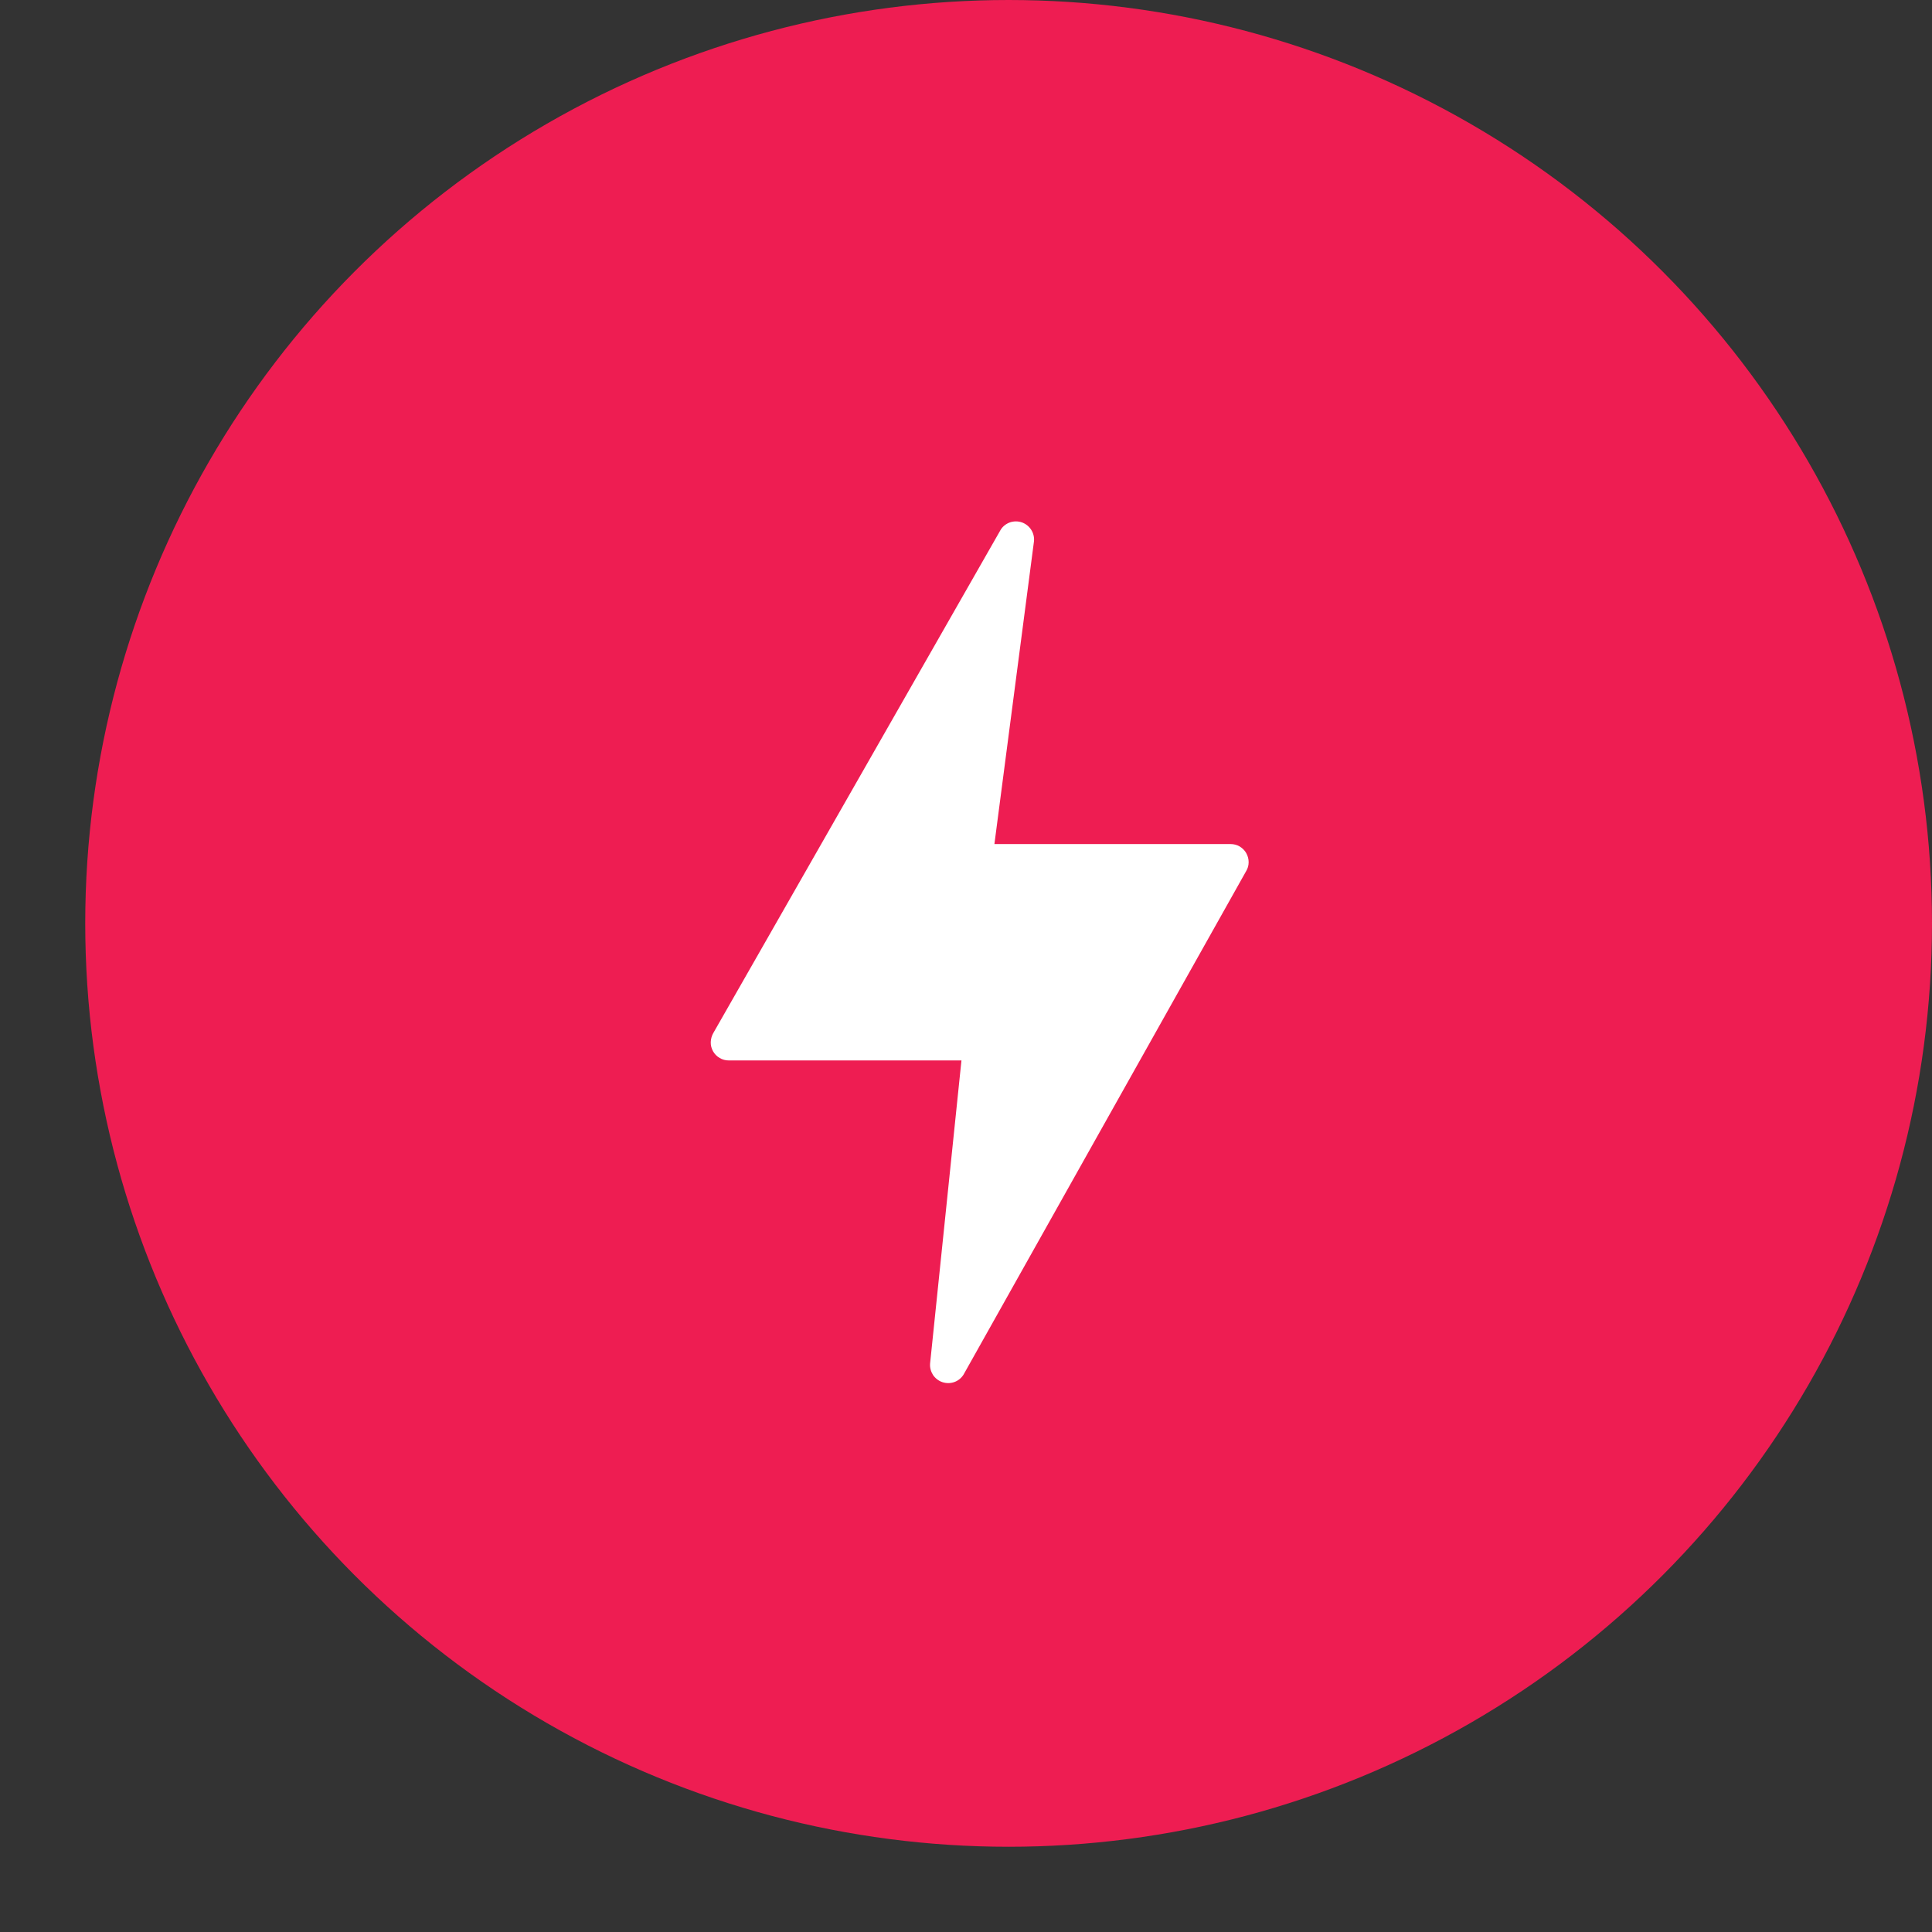
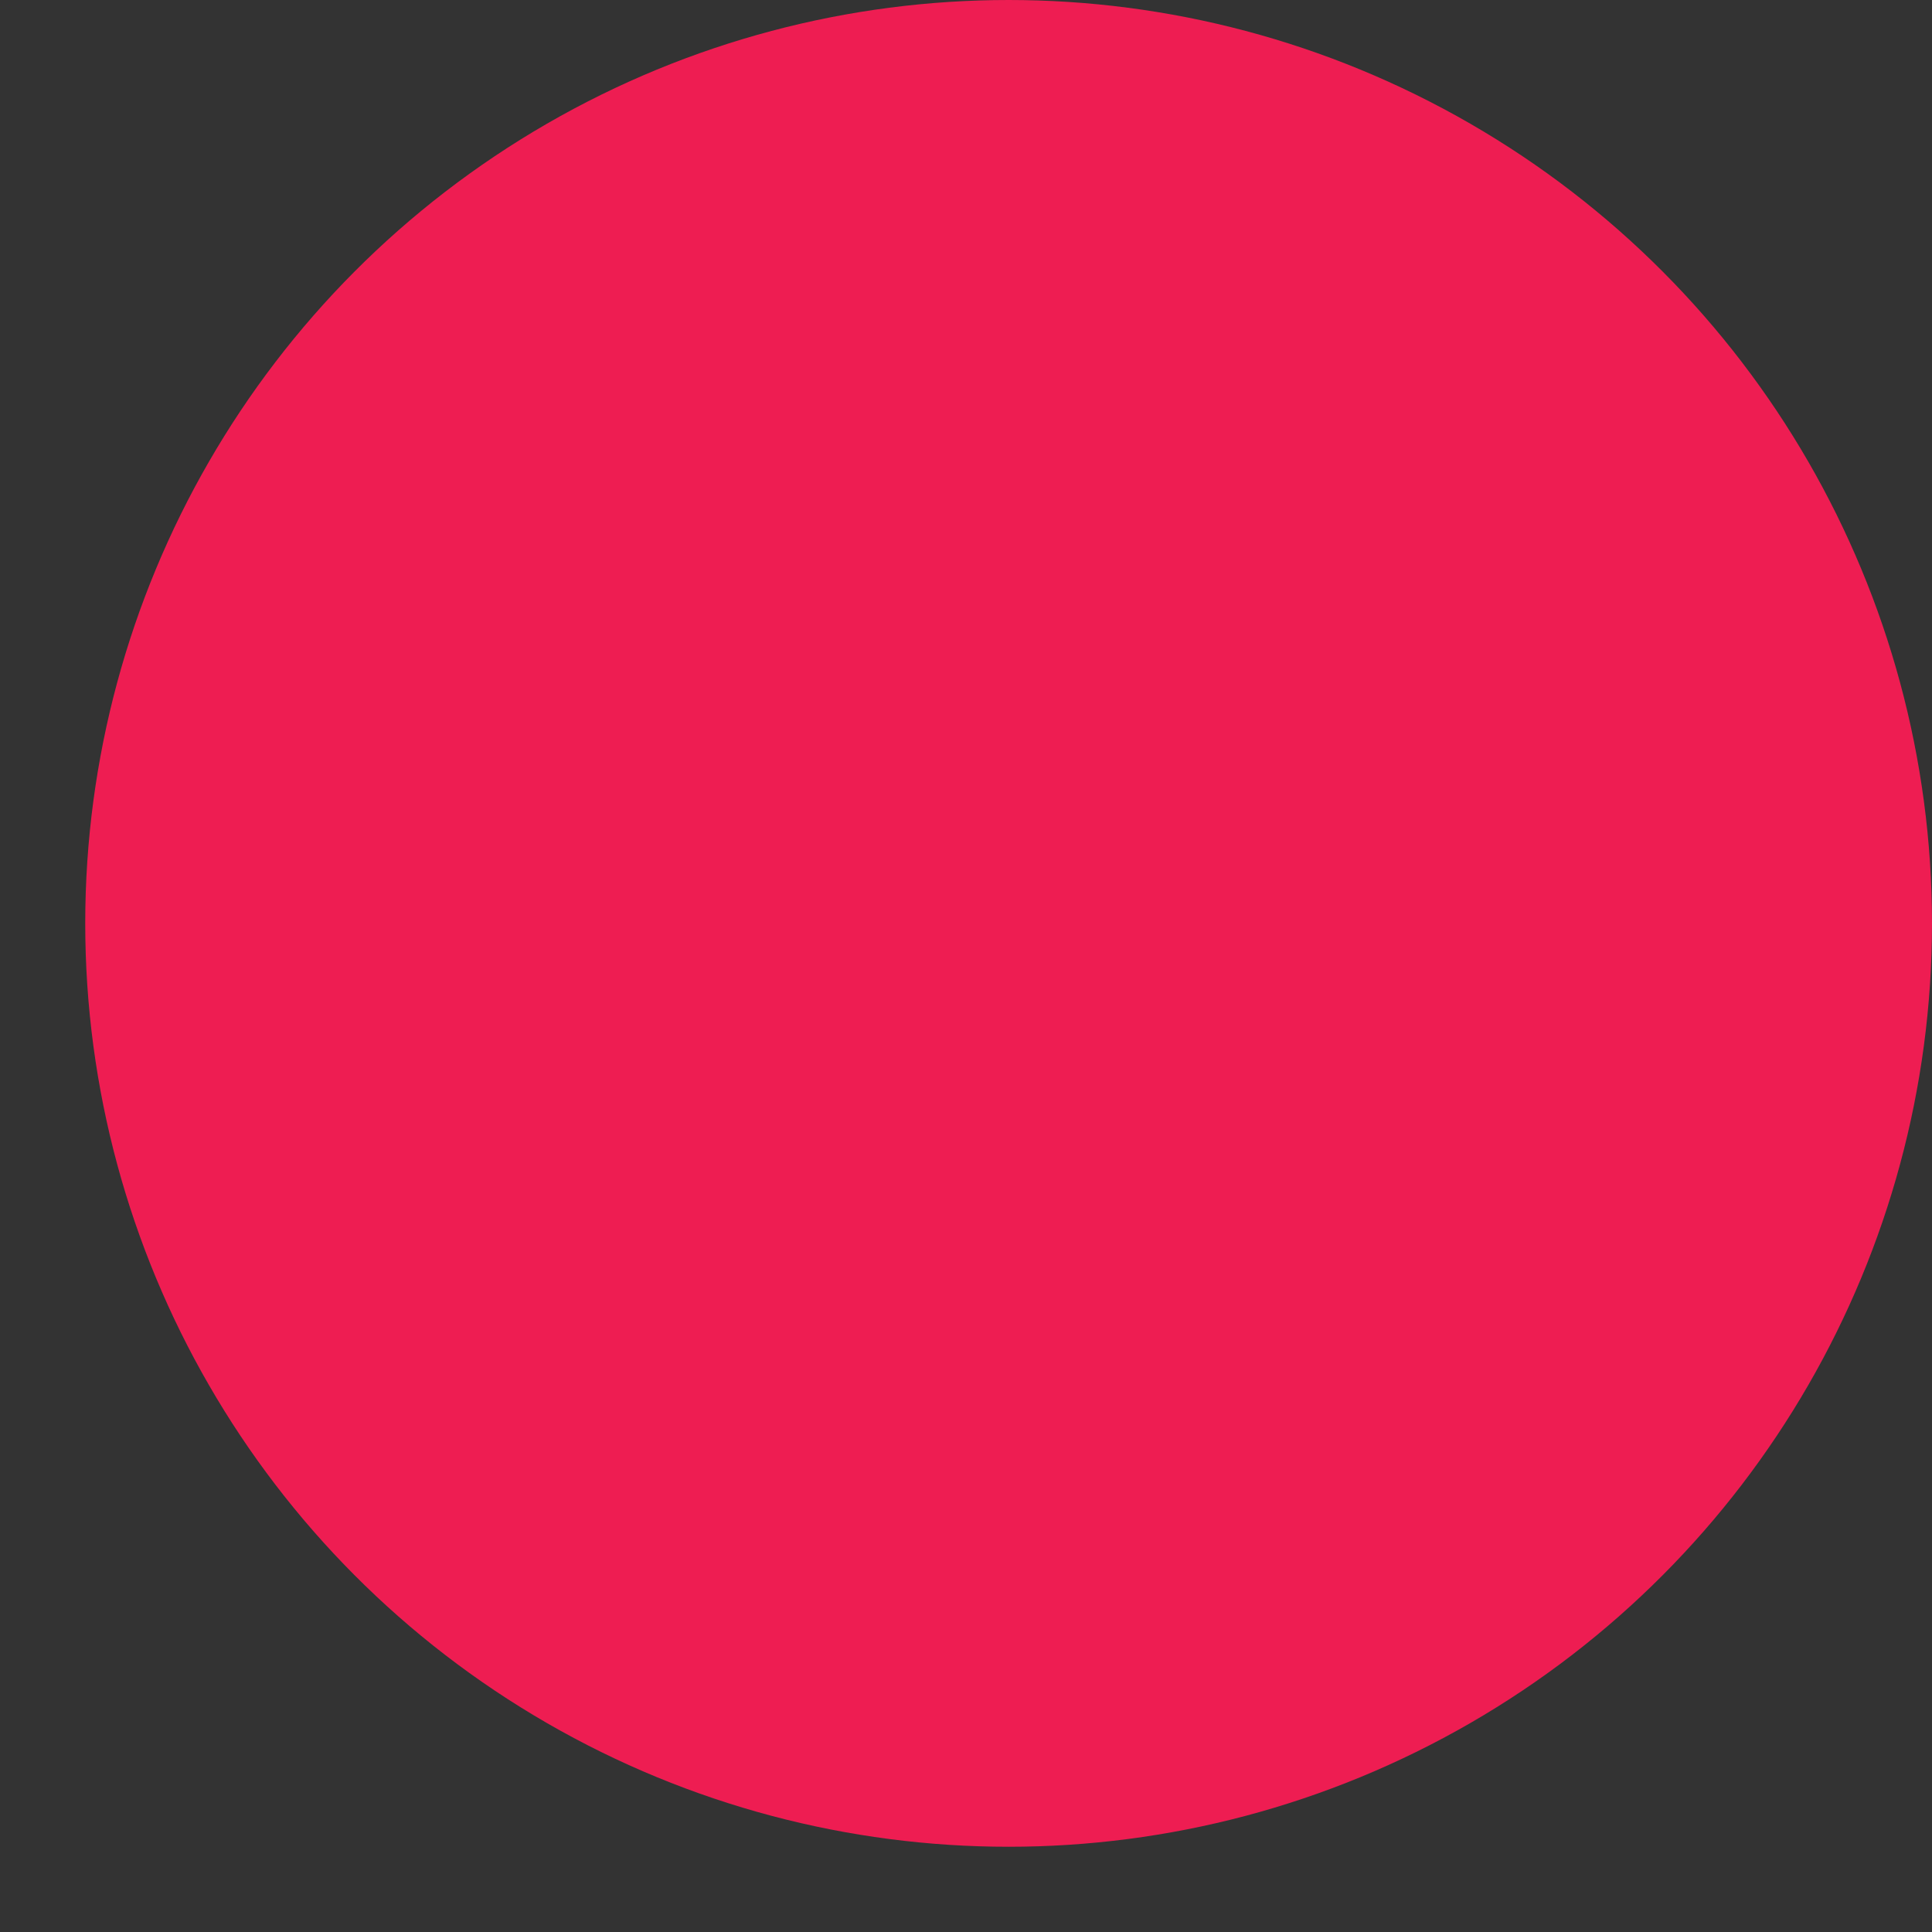
<svg xmlns="http://www.w3.org/2000/svg" width="17" height="17" viewBox="0 0 17 17" fill="none">
  <rect x="0" y="0" width="17" height="17" fill="#333333" stroke="none" />
  <circle cx="8.875" cy="8.125" r="8.125" fill="#EE1D52" />
  <g clip-path="url(#clip0_2001_1724)">
-     <path d="M10.966 7.507C10.953 7.483 10.932 7.463 10.908 7.448C10.884 7.434 10.856 7.427 10.828 7.427H8.75L9.098 4.764C9.102 4.728 9.093 4.692 9.074 4.662C9.055 4.632 9.026 4.609 8.993 4.597C8.959 4.585 8.922 4.585 8.888 4.596C8.854 4.608 8.825 4.63 8.806 4.66L6.277 9.089C6.263 9.113 6.255 9.141 6.254 9.169C6.253 9.197 6.26 9.225 6.274 9.25C6.288 9.275 6.308 9.295 6.332 9.309C6.357 9.324 6.384 9.331 6.413 9.331H8.46L8.184 11.998C8.181 12.034 8.191 12.069 8.21 12.099C8.23 12.128 8.259 12.151 8.293 12.162C8.327 12.173 8.363 12.173 8.397 12.161C8.431 12.149 8.459 12.126 8.478 12.096L10.964 7.667C10.979 7.643 10.987 7.616 10.987 7.587C10.987 7.559 10.98 7.532 10.966 7.507Z" fill="white" />
-   </g>
+     </g>
  <defs>
    <clipPath id="clip0_2001_1724">
-       <rect width="7.617" height="7.617" fill="white" transform="translate(4.812 4.57)" />
-     </clipPath>
+       </clipPath>
  </defs>
</svg>